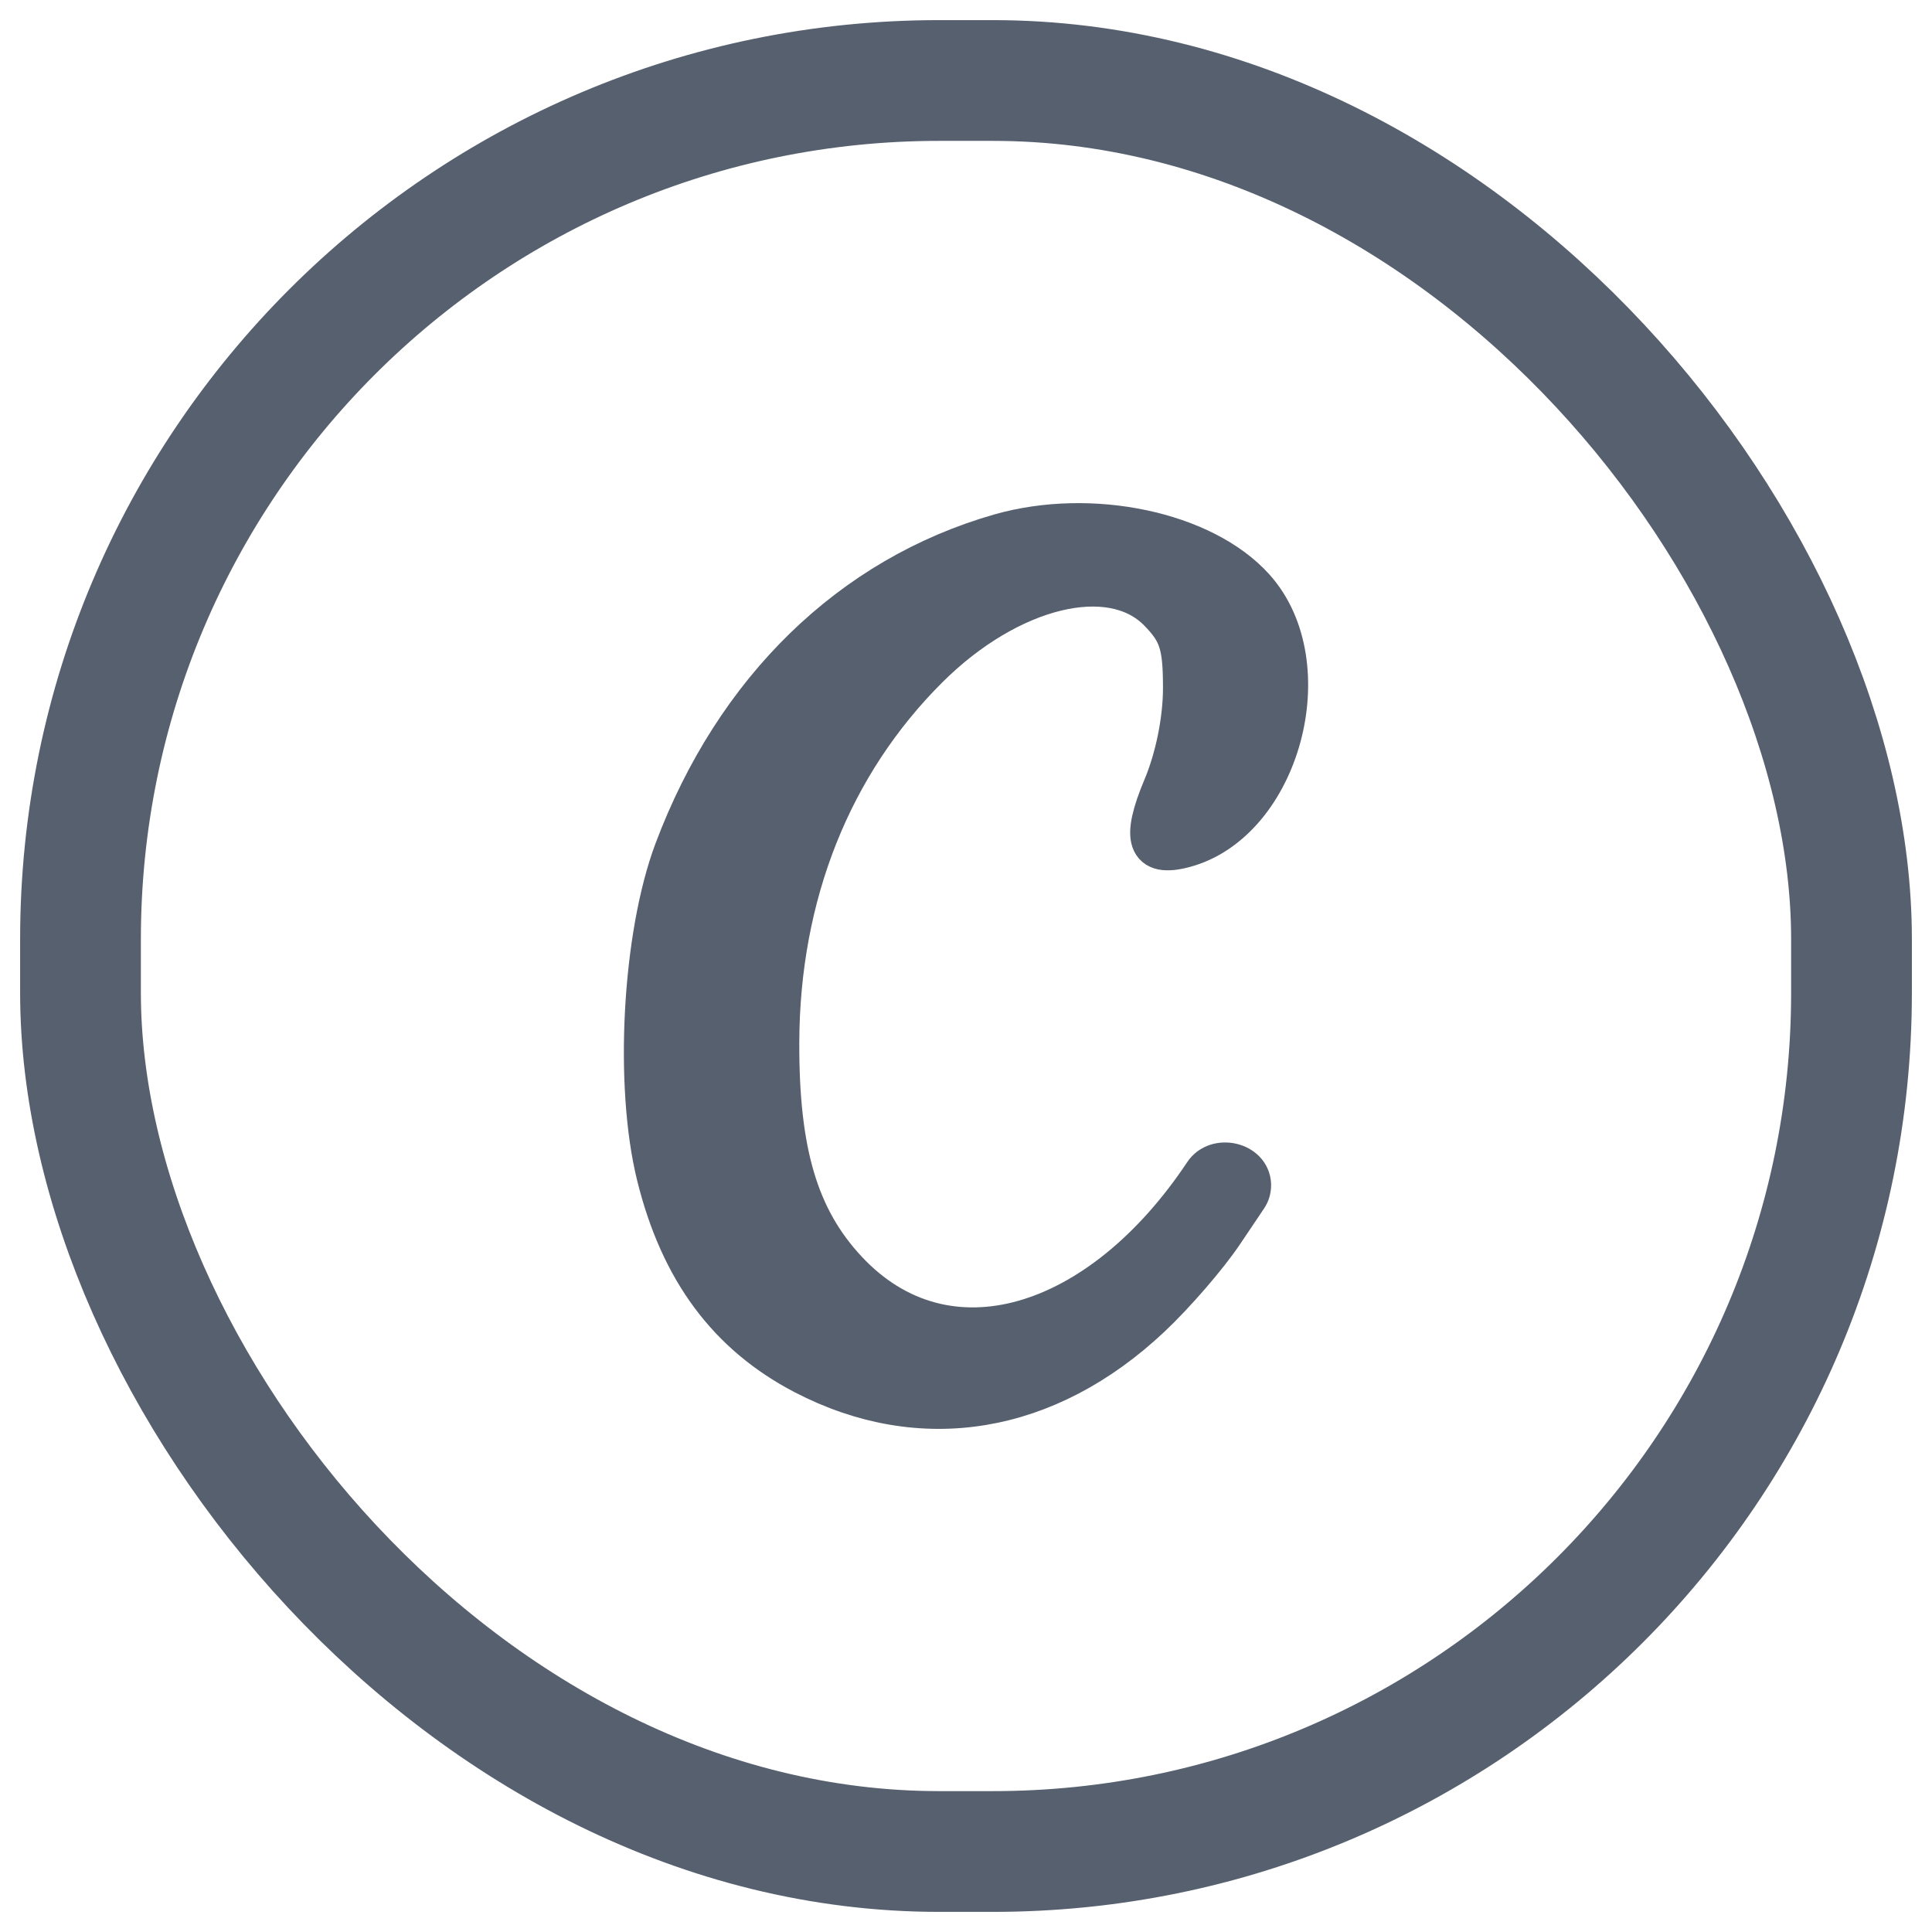
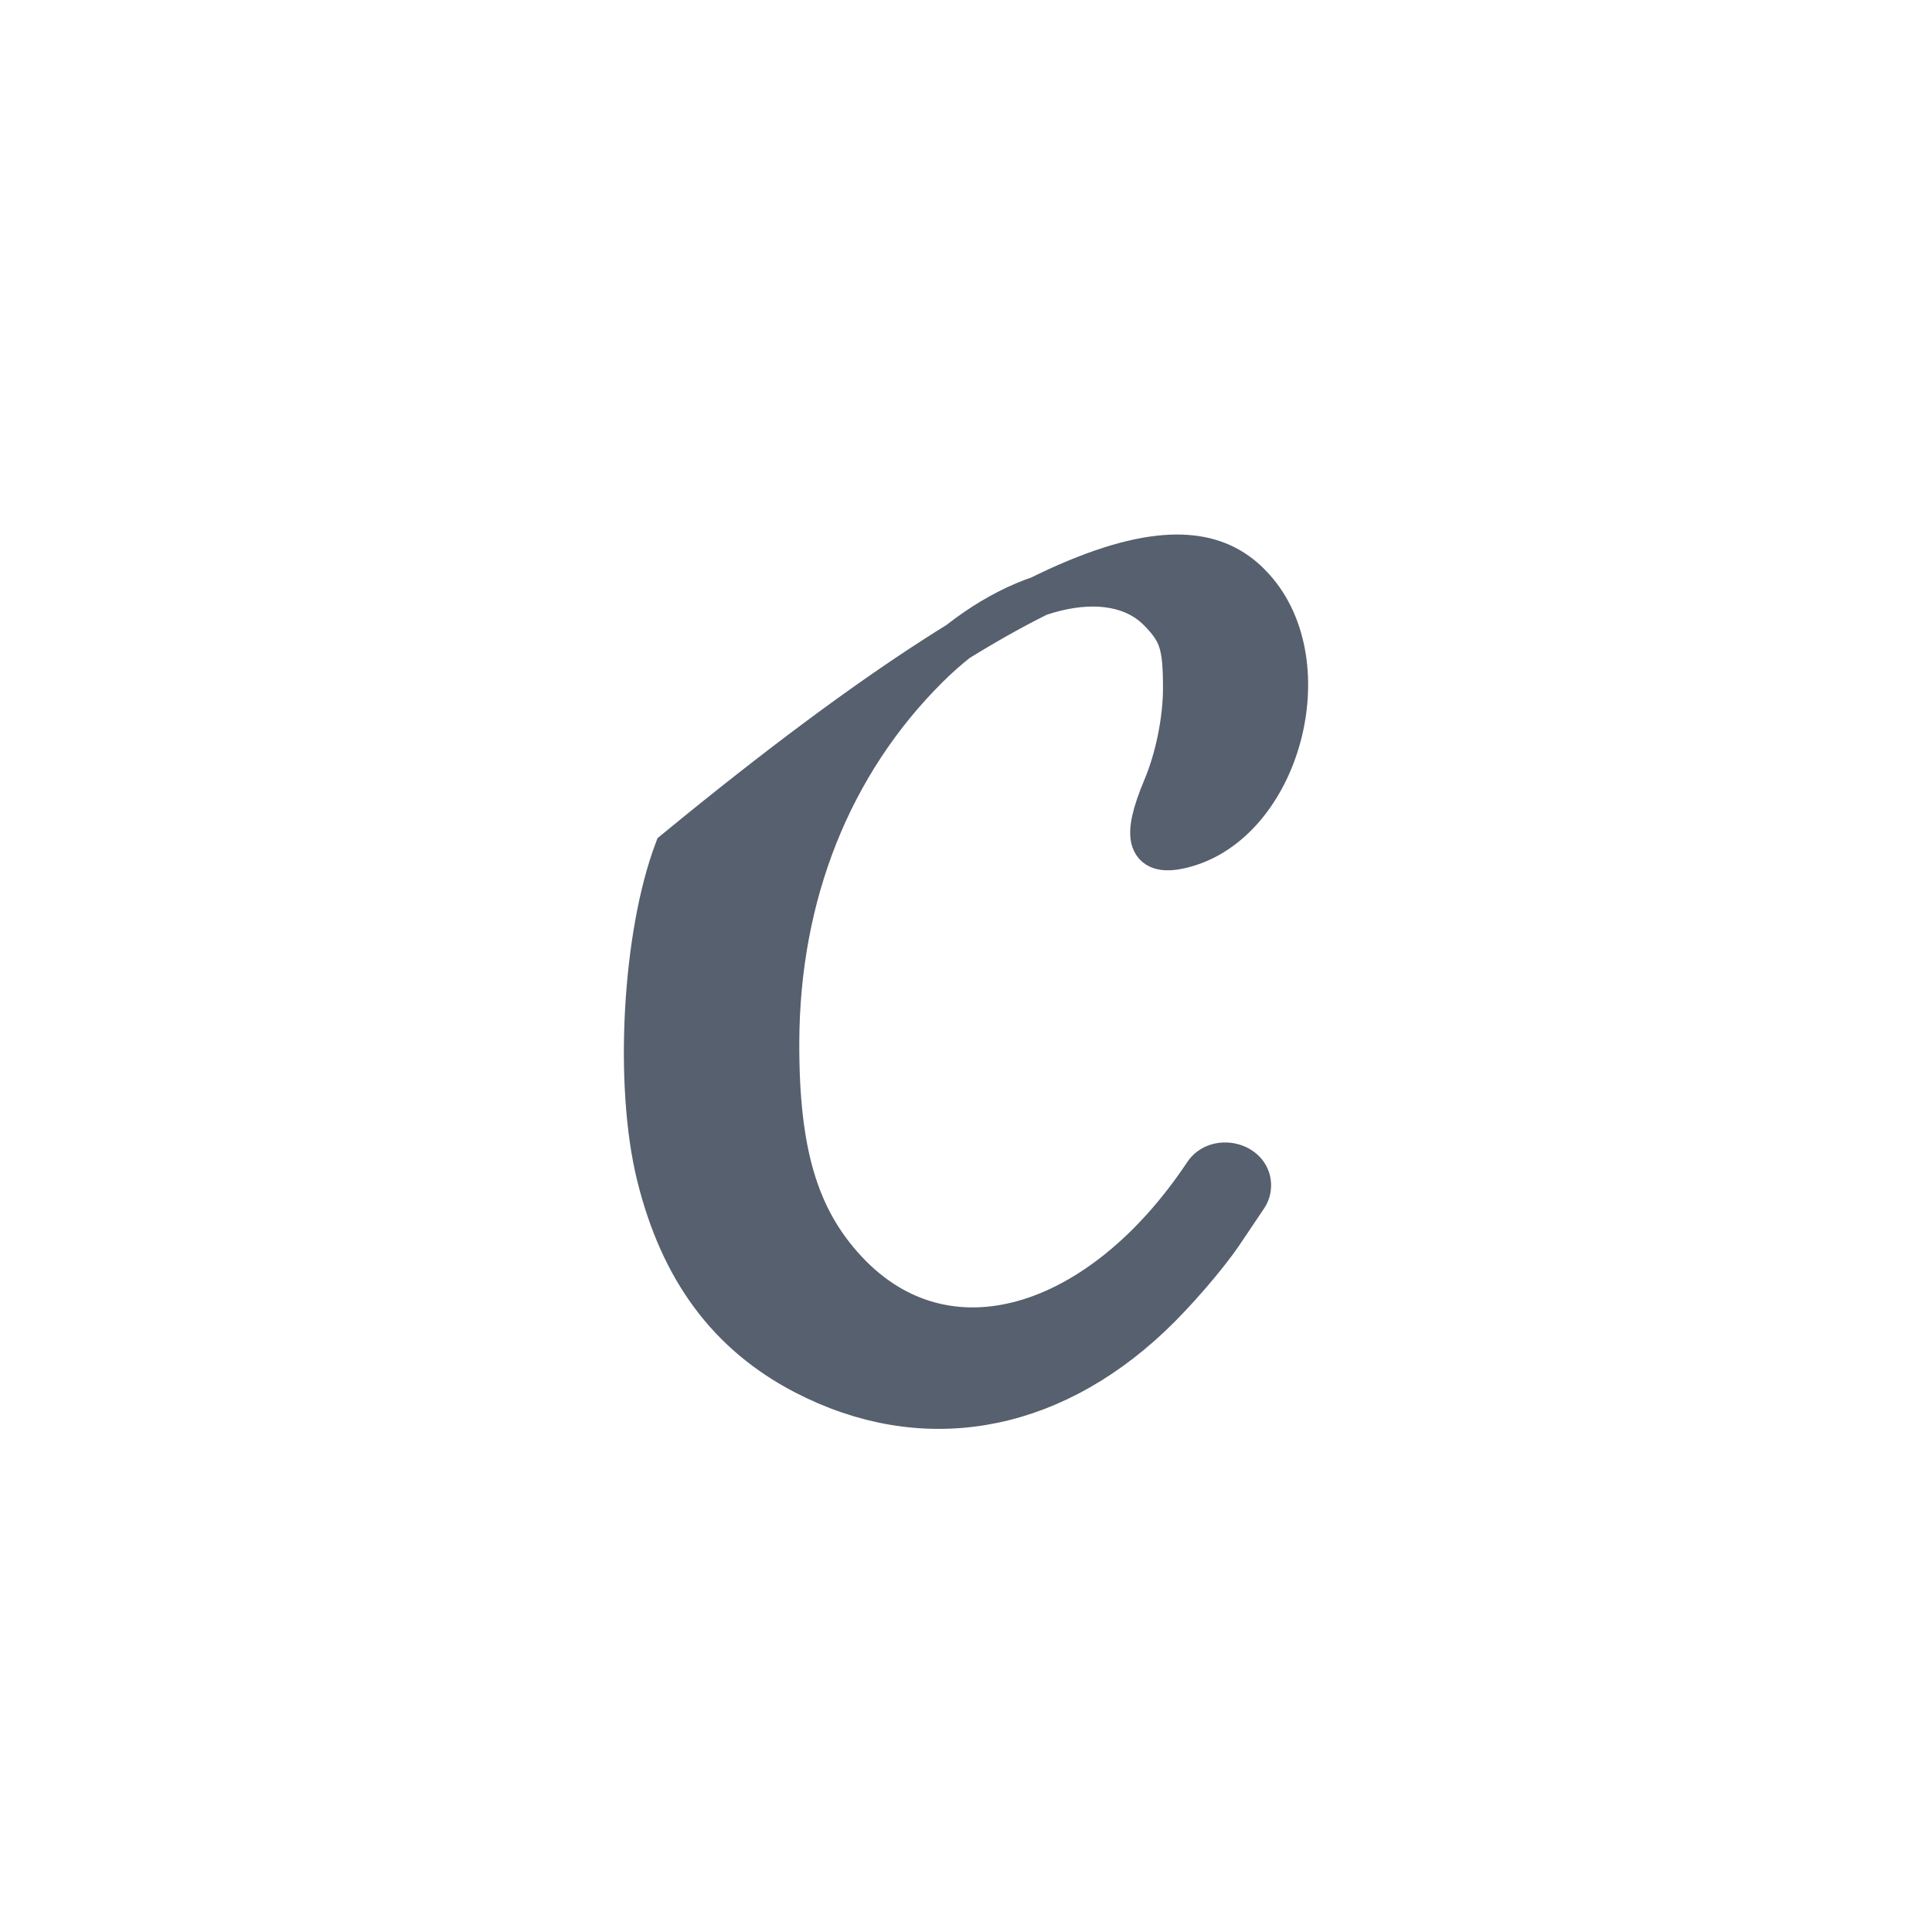
<svg xmlns="http://www.w3.org/2000/svg" width="24" height="24" viewBox="0 0 24 24" fill="none">
  <g clip-path="url(#clip0_12683_131558)">
-     <rect x="1" y="1" width="22" height="22" rx="10.667" stroke="#56606E" stroke-width="1.5" />
-     <path d="M8.378 10.563C9.129 8.565 10.572 7.161 12.417 6.632C13.555 6.307 14.952 6.602 15.582 7.302C16.435 8.249 15.903 10.215 14.709 10.53C14.251 10.651 14.174 10.43 14.449 9.777C14.601 9.415 14.697 8.941 14.697 8.547C14.697 8.012 14.647 7.855 14.392 7.595C13.799 6.988 12.536 7.298 11.532 8.297C10.331 9.492 9.684 11.117 9.679 12.951C9.675 14.317 9.918 15.134 10.521 15.78C11.755 17.103 13.668 16.511 14.956 14.575C15.111 14.341 15.529 14.434 15.54 14.714C15.542 14.77 15.527 14.826 15.495 14.873L15.191 15.325C14.996 15.614 14.594 16.079 14.296 16.359C13.009 17.572 11.445 17.831 9.987 17.073C9.041 16.58 8.448 15.781 8.158 14.606C7.879 13.478 7.98 11.621 8.378 10.563Z" fill="#56606E" stroke="#56606E" stroke-width="0.5" />
+     <path d="M8.378 10.563C13.555 6.307 14.952 6.602 15.582 7.302C16.435 8.249 15.903 10.215 14.709 10.53C14.251 10.651 14.174 10.43 14.449 9.777C14.601 9.415 14.697 8.941 14.697 8.547C14.697 8.012 14.647 7.855 14.392 7.595C13.799 6.988 12.536 7.298 11.532 8.297C10.331 9.492 9.684 11.117 9.679 12.951C9.675 14.317 9.918 15.134 10.521 15.78C11.755 17.103 13.668 16.511 14.956 14.575C15.111 14.341 15.529 14.434 15.54 14.714C15.542 14.77 15.527 14.826 15.495 14.873L15.191 15.325C14.996 15.614 14.594 16.079 14.296 16.359C13.009 17.572 11.445 17.831 9.987 17.073C9.041 16.58 8.448 15.781 8.158 14.606C7.879 13.478 7.98 11.621 8.378 10.563Z" fill="#56606E" stroke="#56606E" stroke-width="0.5" />
  </g>
  <defs>
    <clipPath id="clip0_12683_131558">
      <rect width="24" height="24" fill="white" />
    </clipPath>
  </defs>
</svg>